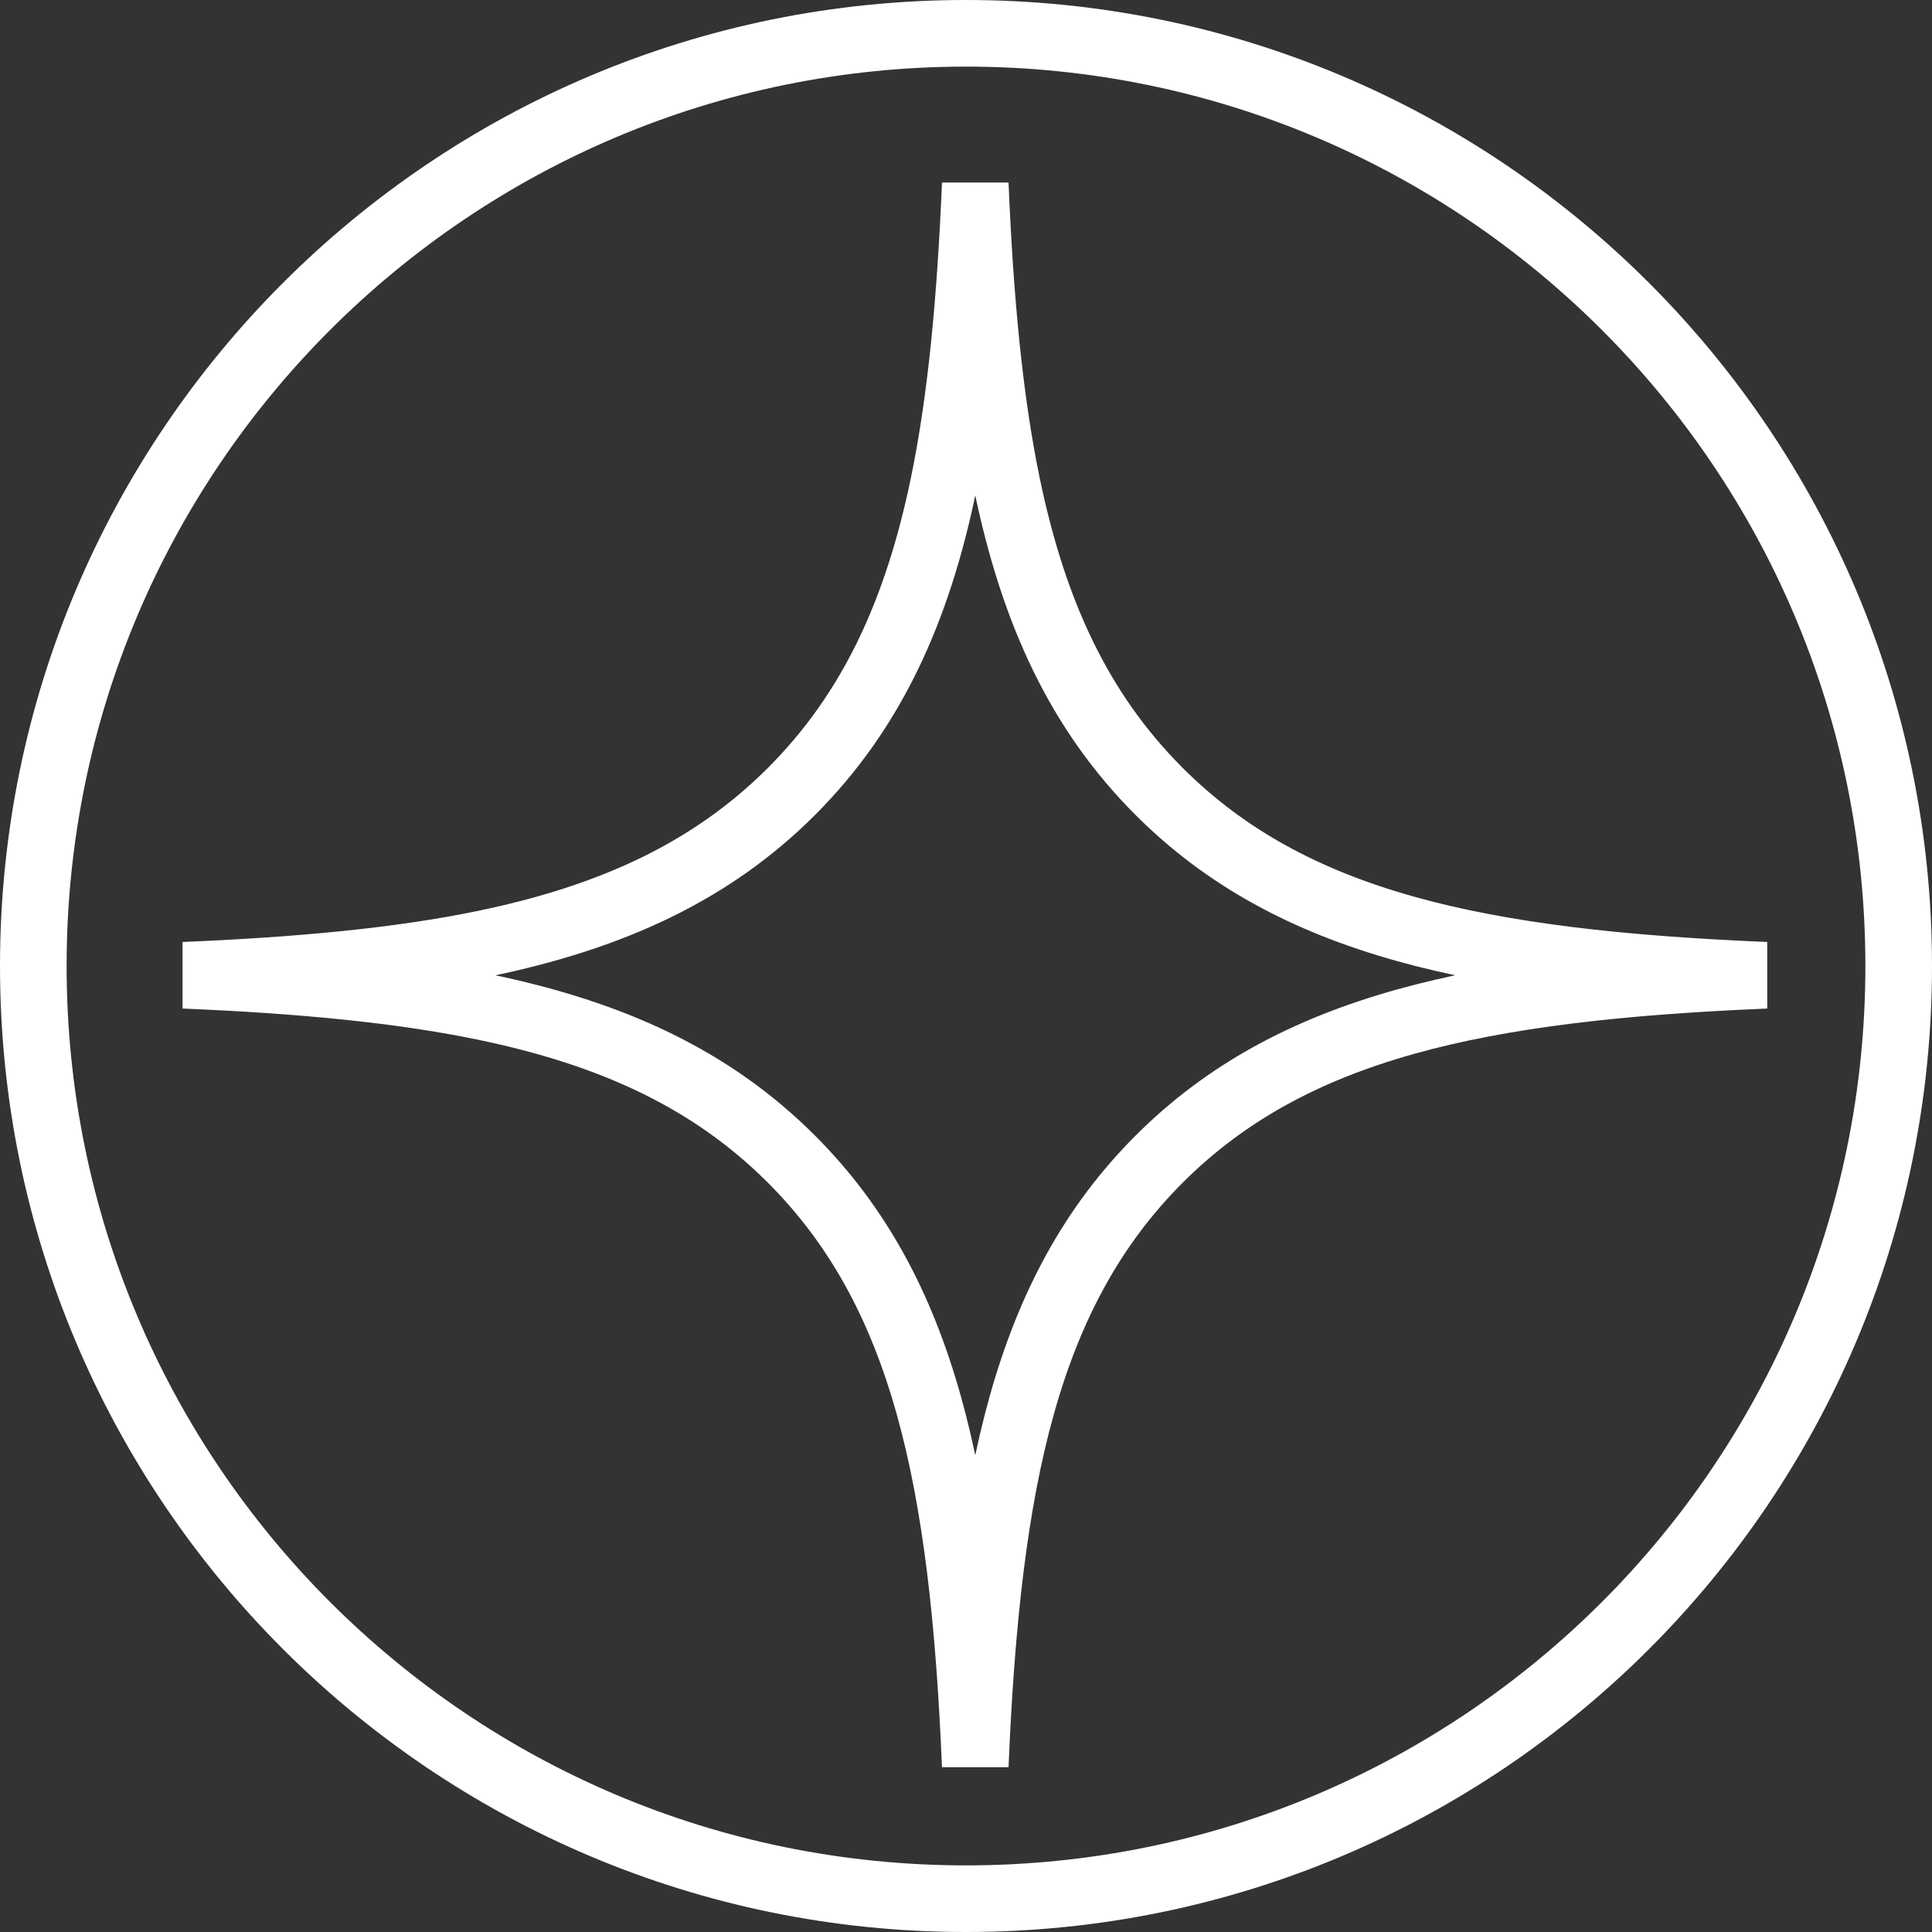
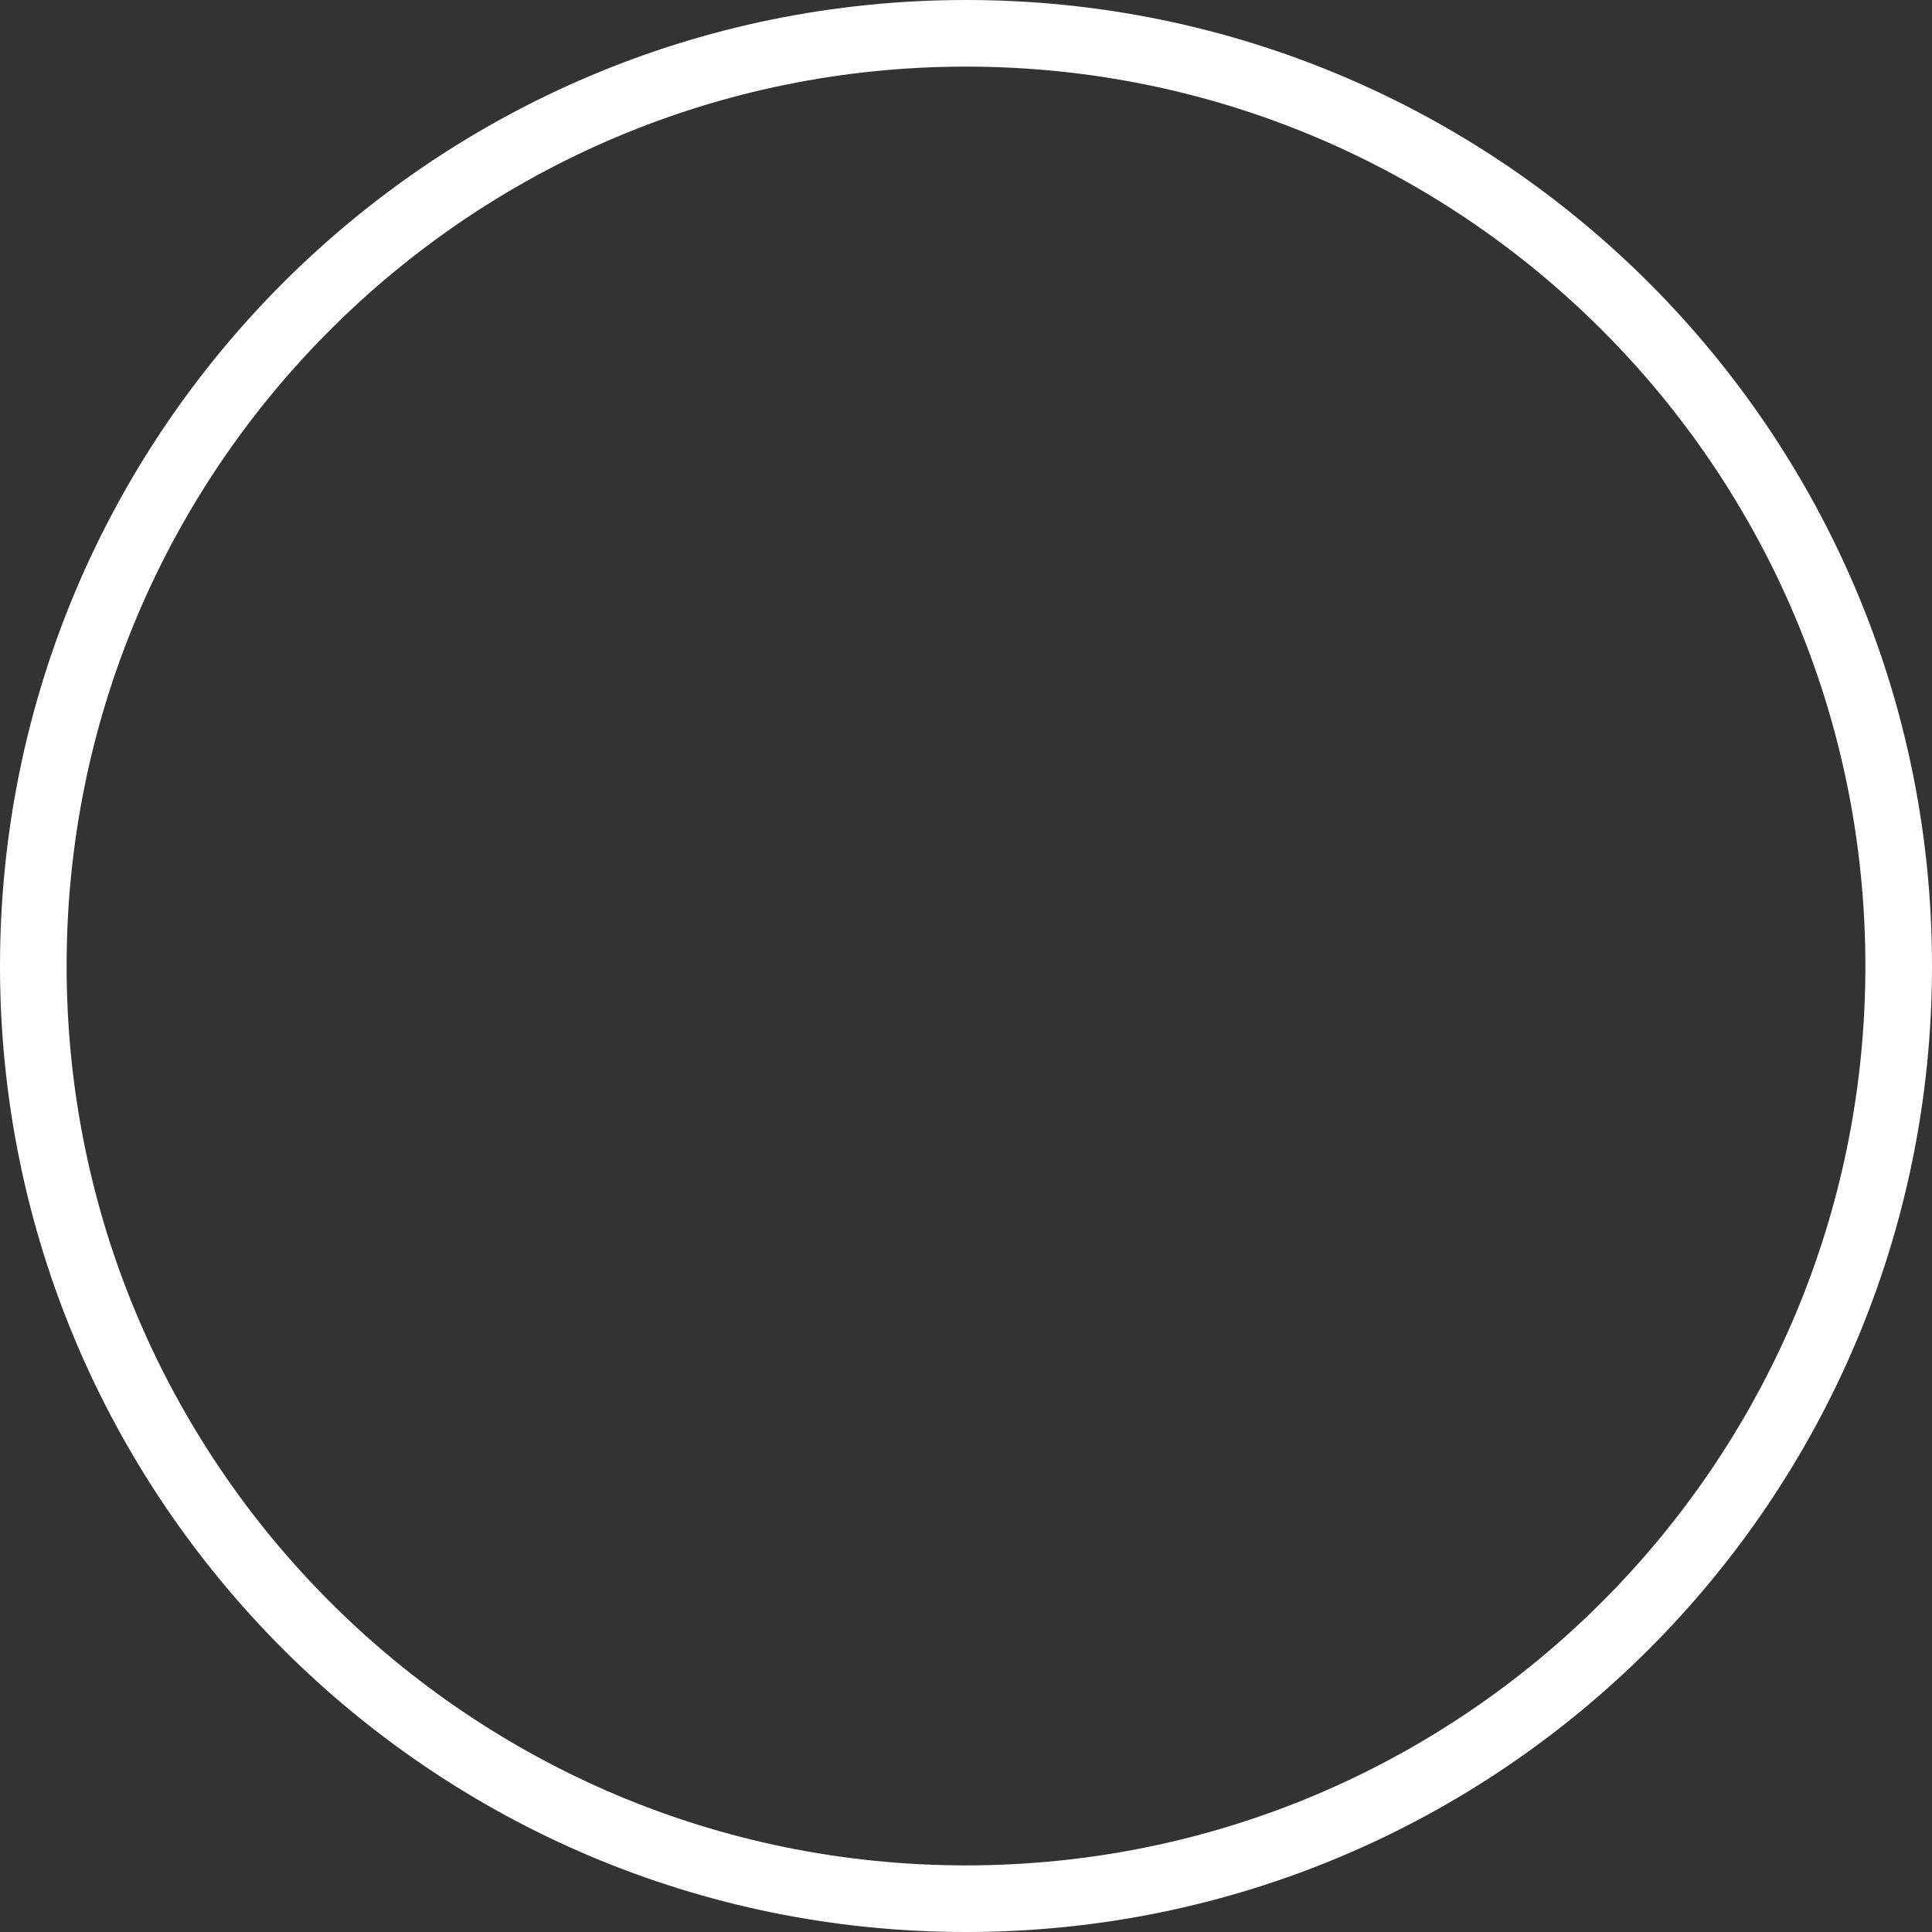
<svg xmlns="http://www.w3.org/2000/svg" width="29" height="29" viewBox="0 0 29 29" fill="none">
  <rect x="0" y="0" width="29" height="29" fill="#333333" stroke="none" />
  <path d="M0.5 14.5C0.5 6.768 6.768 0.5 14.5 0.5C22.232 0.5 28.5 6.768 28.5 14.5C28.5 22.232 22.232 28.5 14.5 28.5C6.768 28.5 0.5 22.232 0.5 14.5Z" stroke="white" />
-   <path d="M11.88 11.88C13.078 10.681 13.766 9.192 14.164 7.268C14.428 5.987 14.566 4.501 14.639 2.761C14.712 4.501 14.851 5.987 15.115 7.268C15.513 9.192 16.2 10.681 17.399 11.88C19.392 13.872 22.198 14.459 26.506 14.639C22.198 14.819 19.392 15.407 17.399 17.399C15.407 19.392 14.819 22.198 14.639 26.505C14.459 22.198 13.872 19.392 11.88 17.399C10.681 16.2 9.192 15.513 7.268 15.115C5.987 14.851 4.501 14.712 2.761 14.639C4.501 14.566 5.987 14.428 7.268 14.164C9.192 13.766 10.681 13.078 11.88 11.88Z" stroke="white" />
</svg>